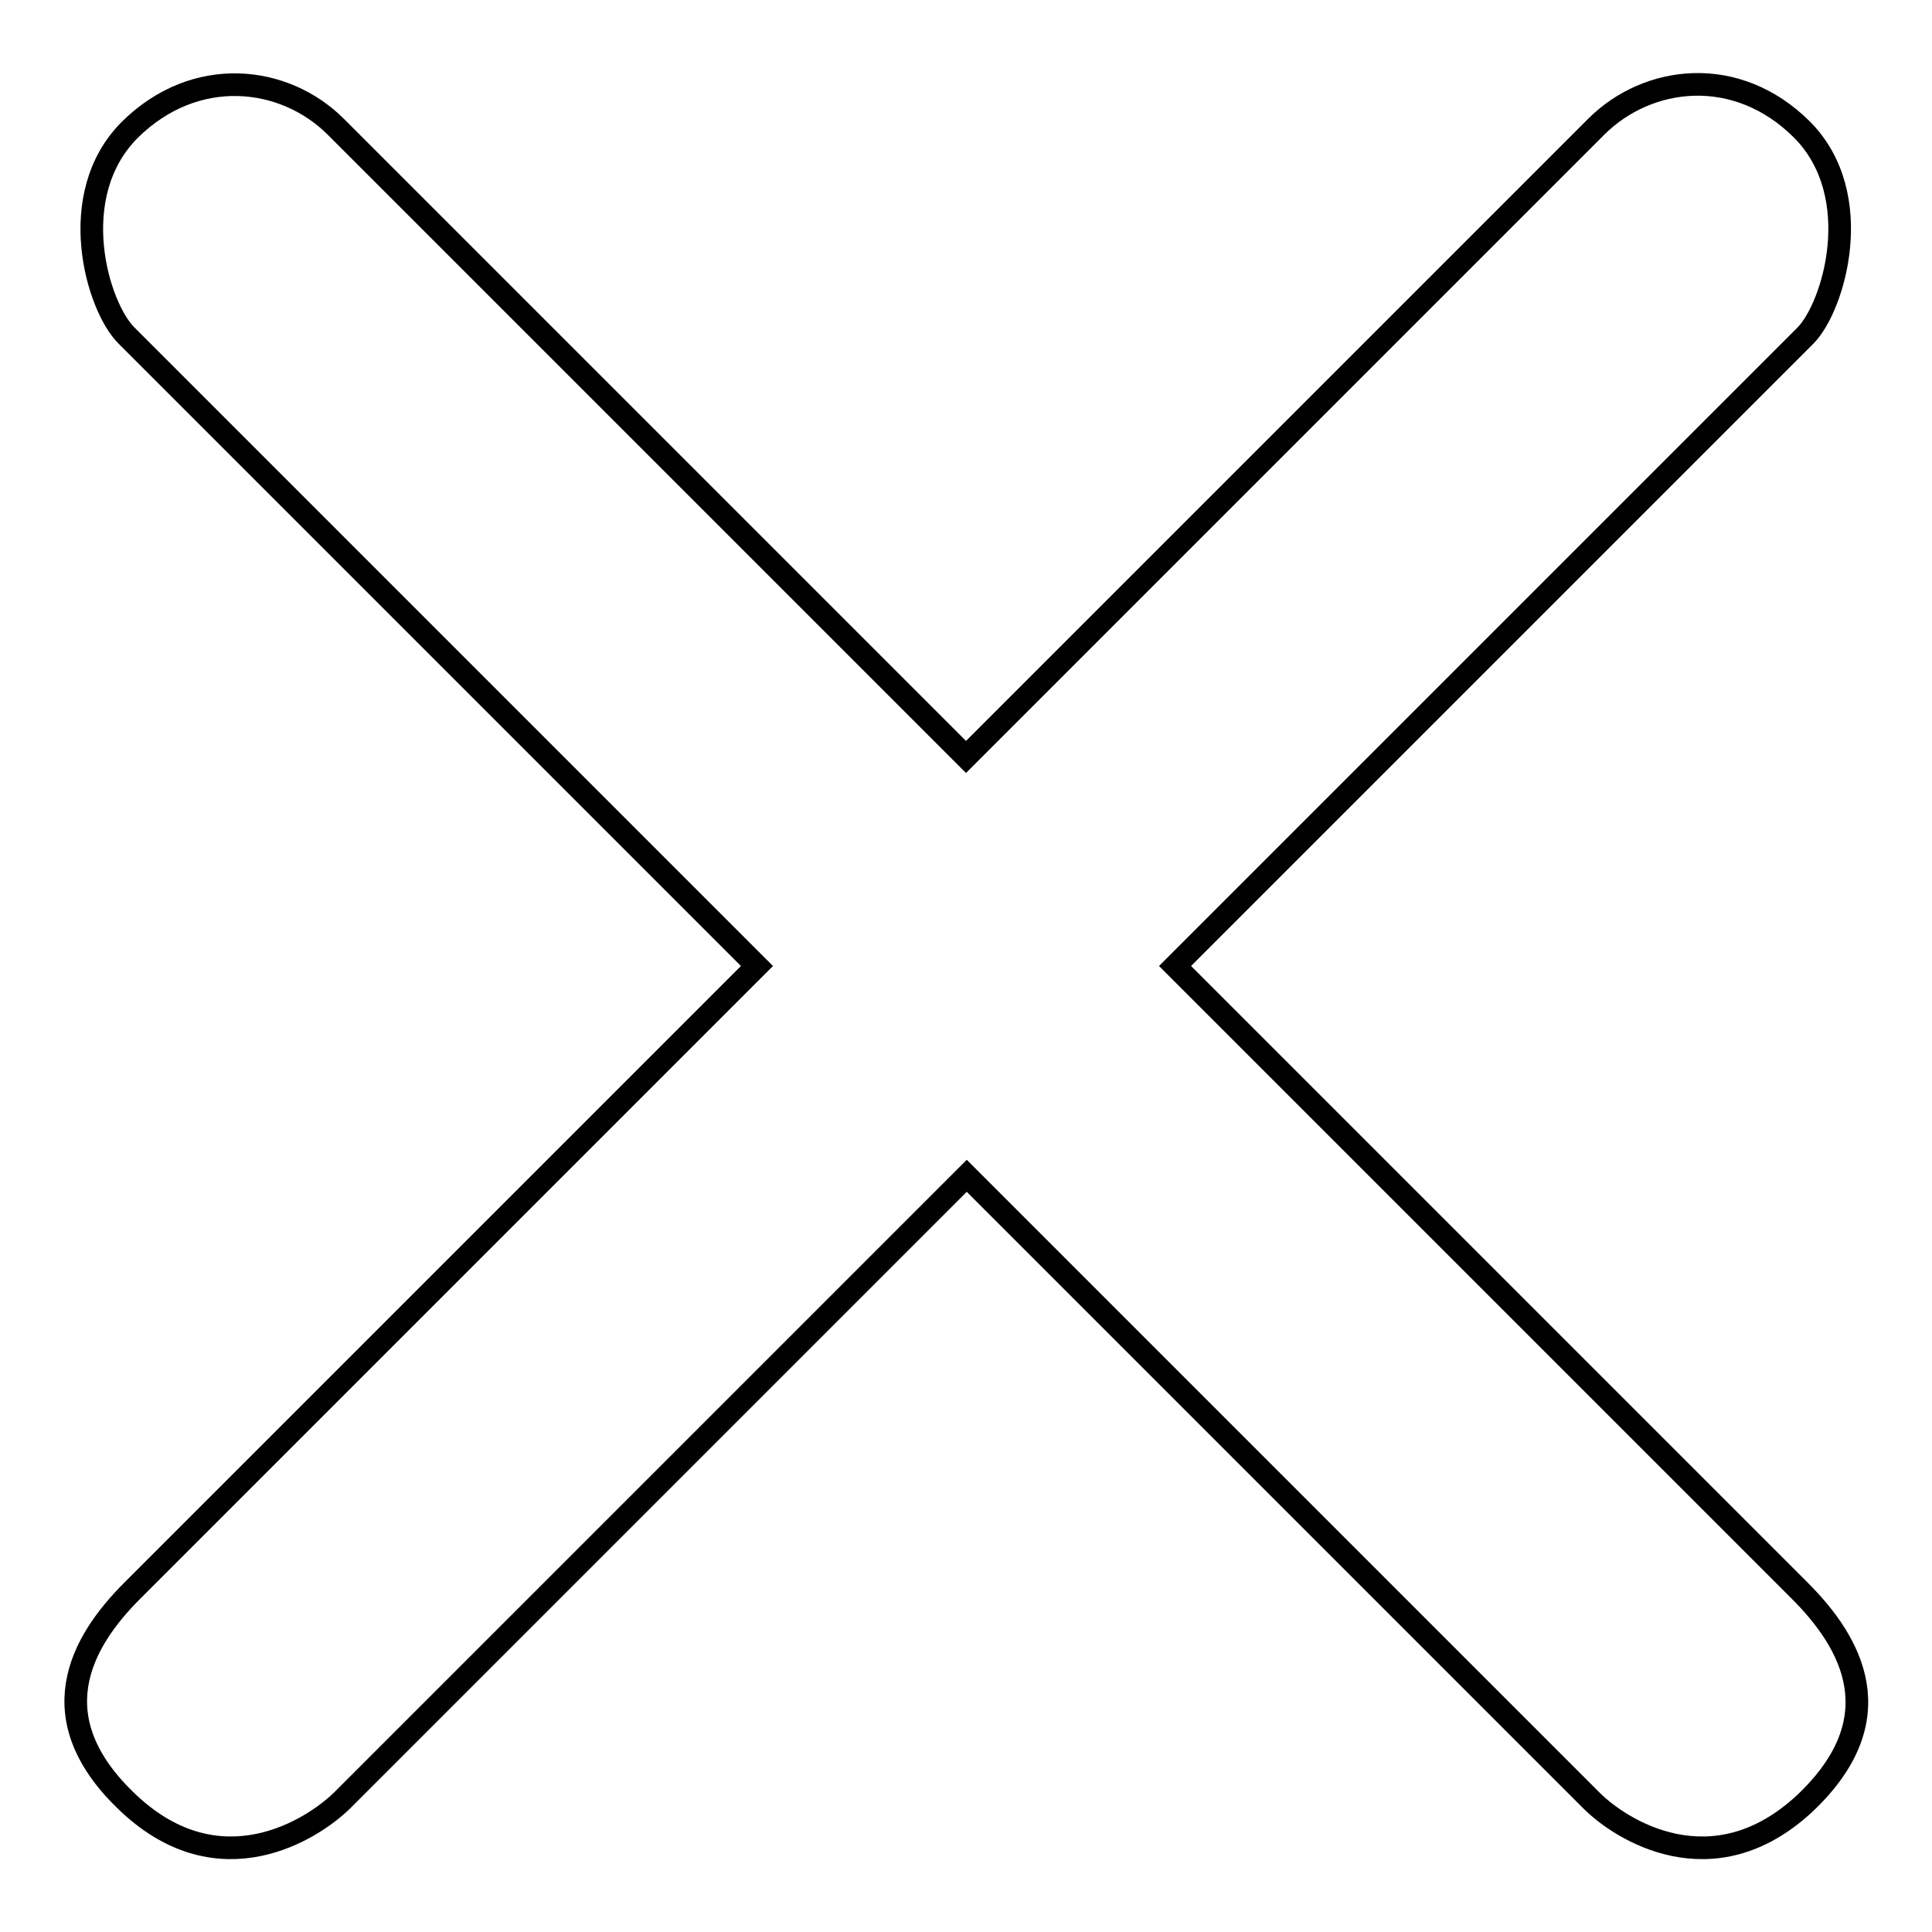
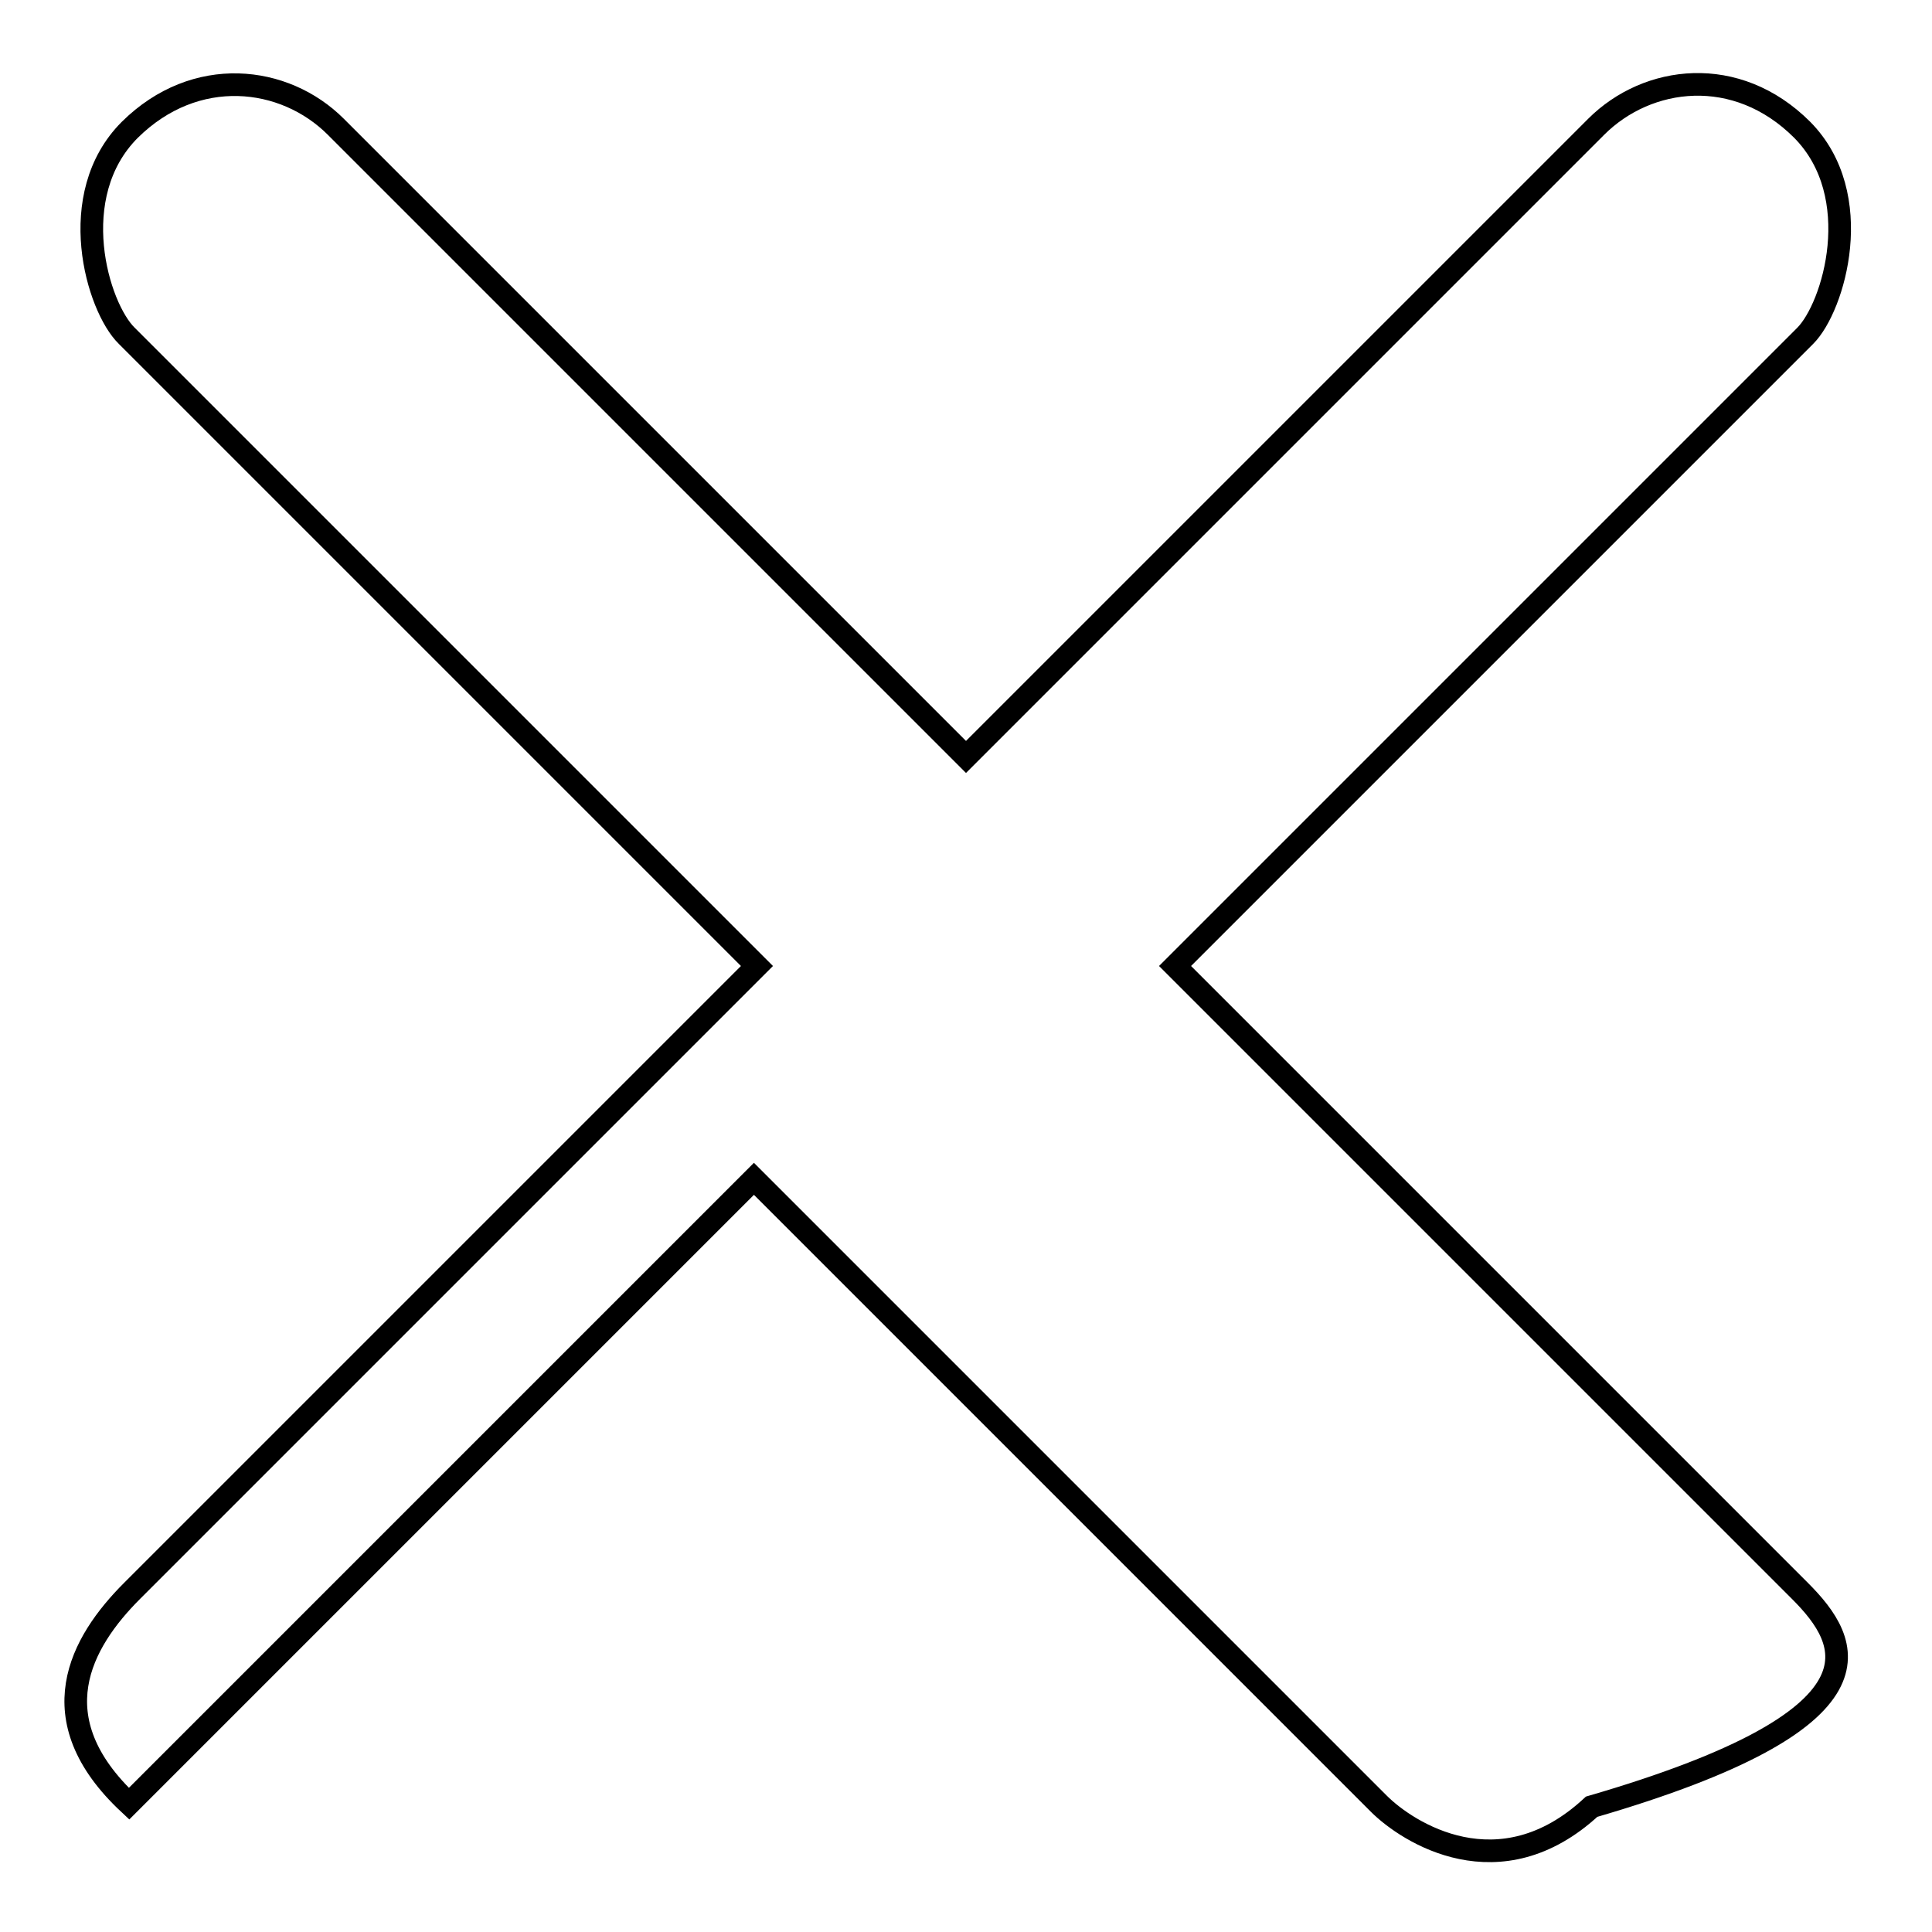
<svg xmlns="http://www.w3.org/2000/svg" version="1.1" x="0px" y="0px" viewBox="0 0 256 256" enable-background="new 0 0 256 256" xml:space="preserve">
  <g>
    <g>
-       <path stroke-width="3" fill-opacity="0" stroke="#000000" d="M238.5,210.8L155.7,128l83.5-83.5c3.8-3.8,8.2-18.6-0.4-27.3c-8.7-8.7-20.5-7.2-27.3-0.4L128,100.3L44.5,16.8c-6.8-6.8-18.6-8.2-27.3,0.4c-8.7,8.7-4.3,23.5-0.4,27.3l83.5,83.5l-82.8,82.8c-6.8,6.8-12.5,16.9-0.4,28.2c12.1,11.3,24.3,3.4,28.2-0.4l82.8-82.8l82.8,82.8c3.8,3.8,16,11.7,28.2,0.4C251.1,227.7,245.3,217.6,238.5,210.8z" />
+       <path stroke-width="3" fill-opacity="0" stroke="#000000" d="M238.5,210.8L155.7,128l83.5-83.5c3.8-3.8,8.2-18.6-0.4-27.3c-8.7-8.7-20.5-7.2-27.3-0.4L128,100.3L44.5,16.8c-6.8-6.8-18.6-8.2-27.3,0.4c-8.7,8.7-4.3,23.5-0.4,27.3l83.5,83.5l-82.8,82.8c-6.8,6.8-12.5,16.9-0.4,28.2l82.8-82.8l82.8,82.8c3.8,3.8,16,11.7,28.2,0.4C251.1,227.7,245.3,217.6,238.5,210.8z" />
    </g>
  </g>
</svg>